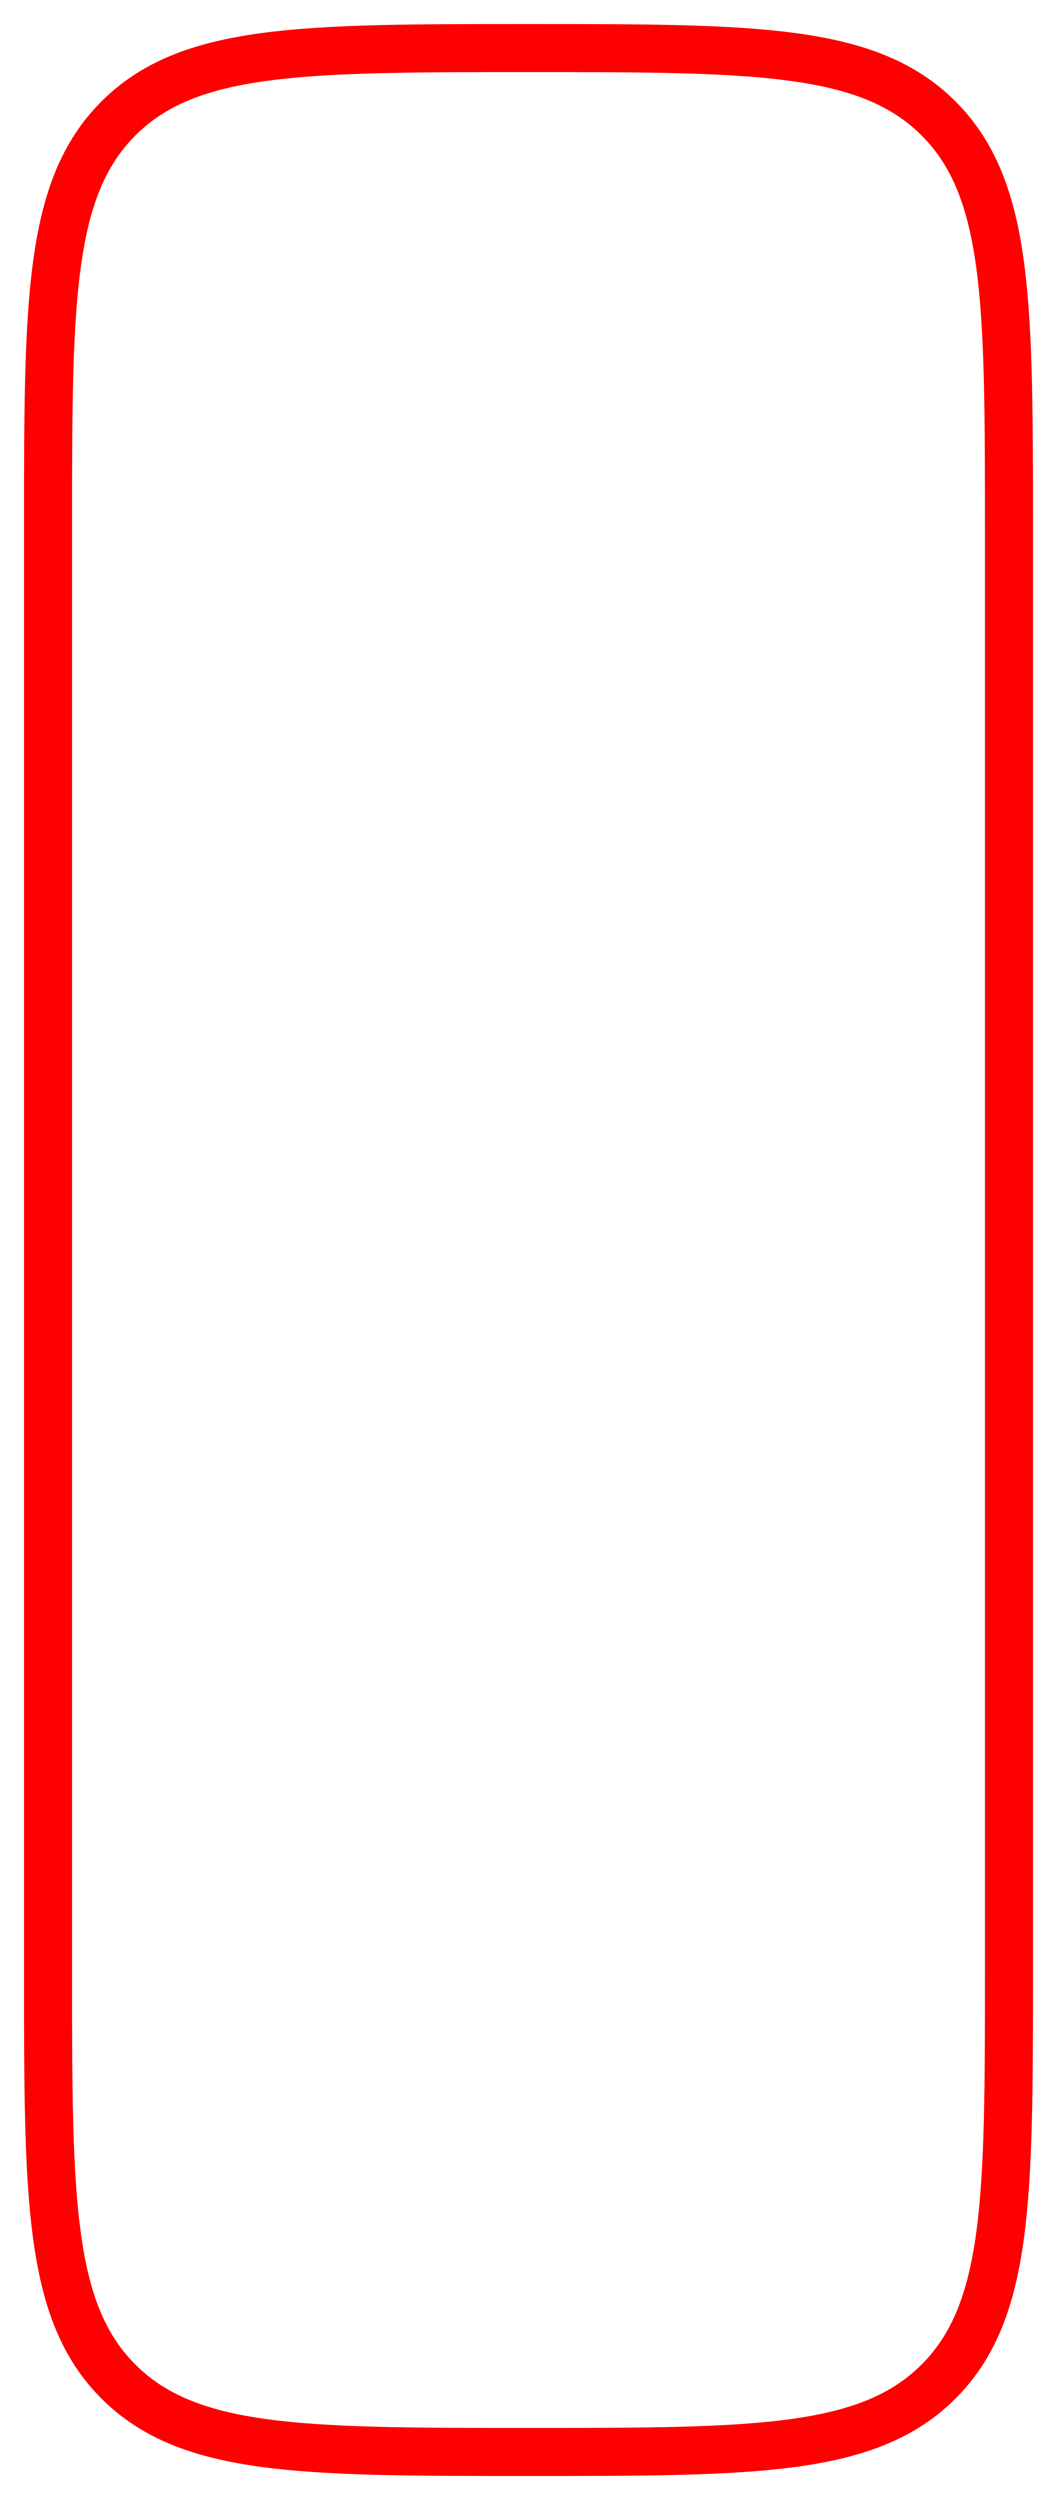
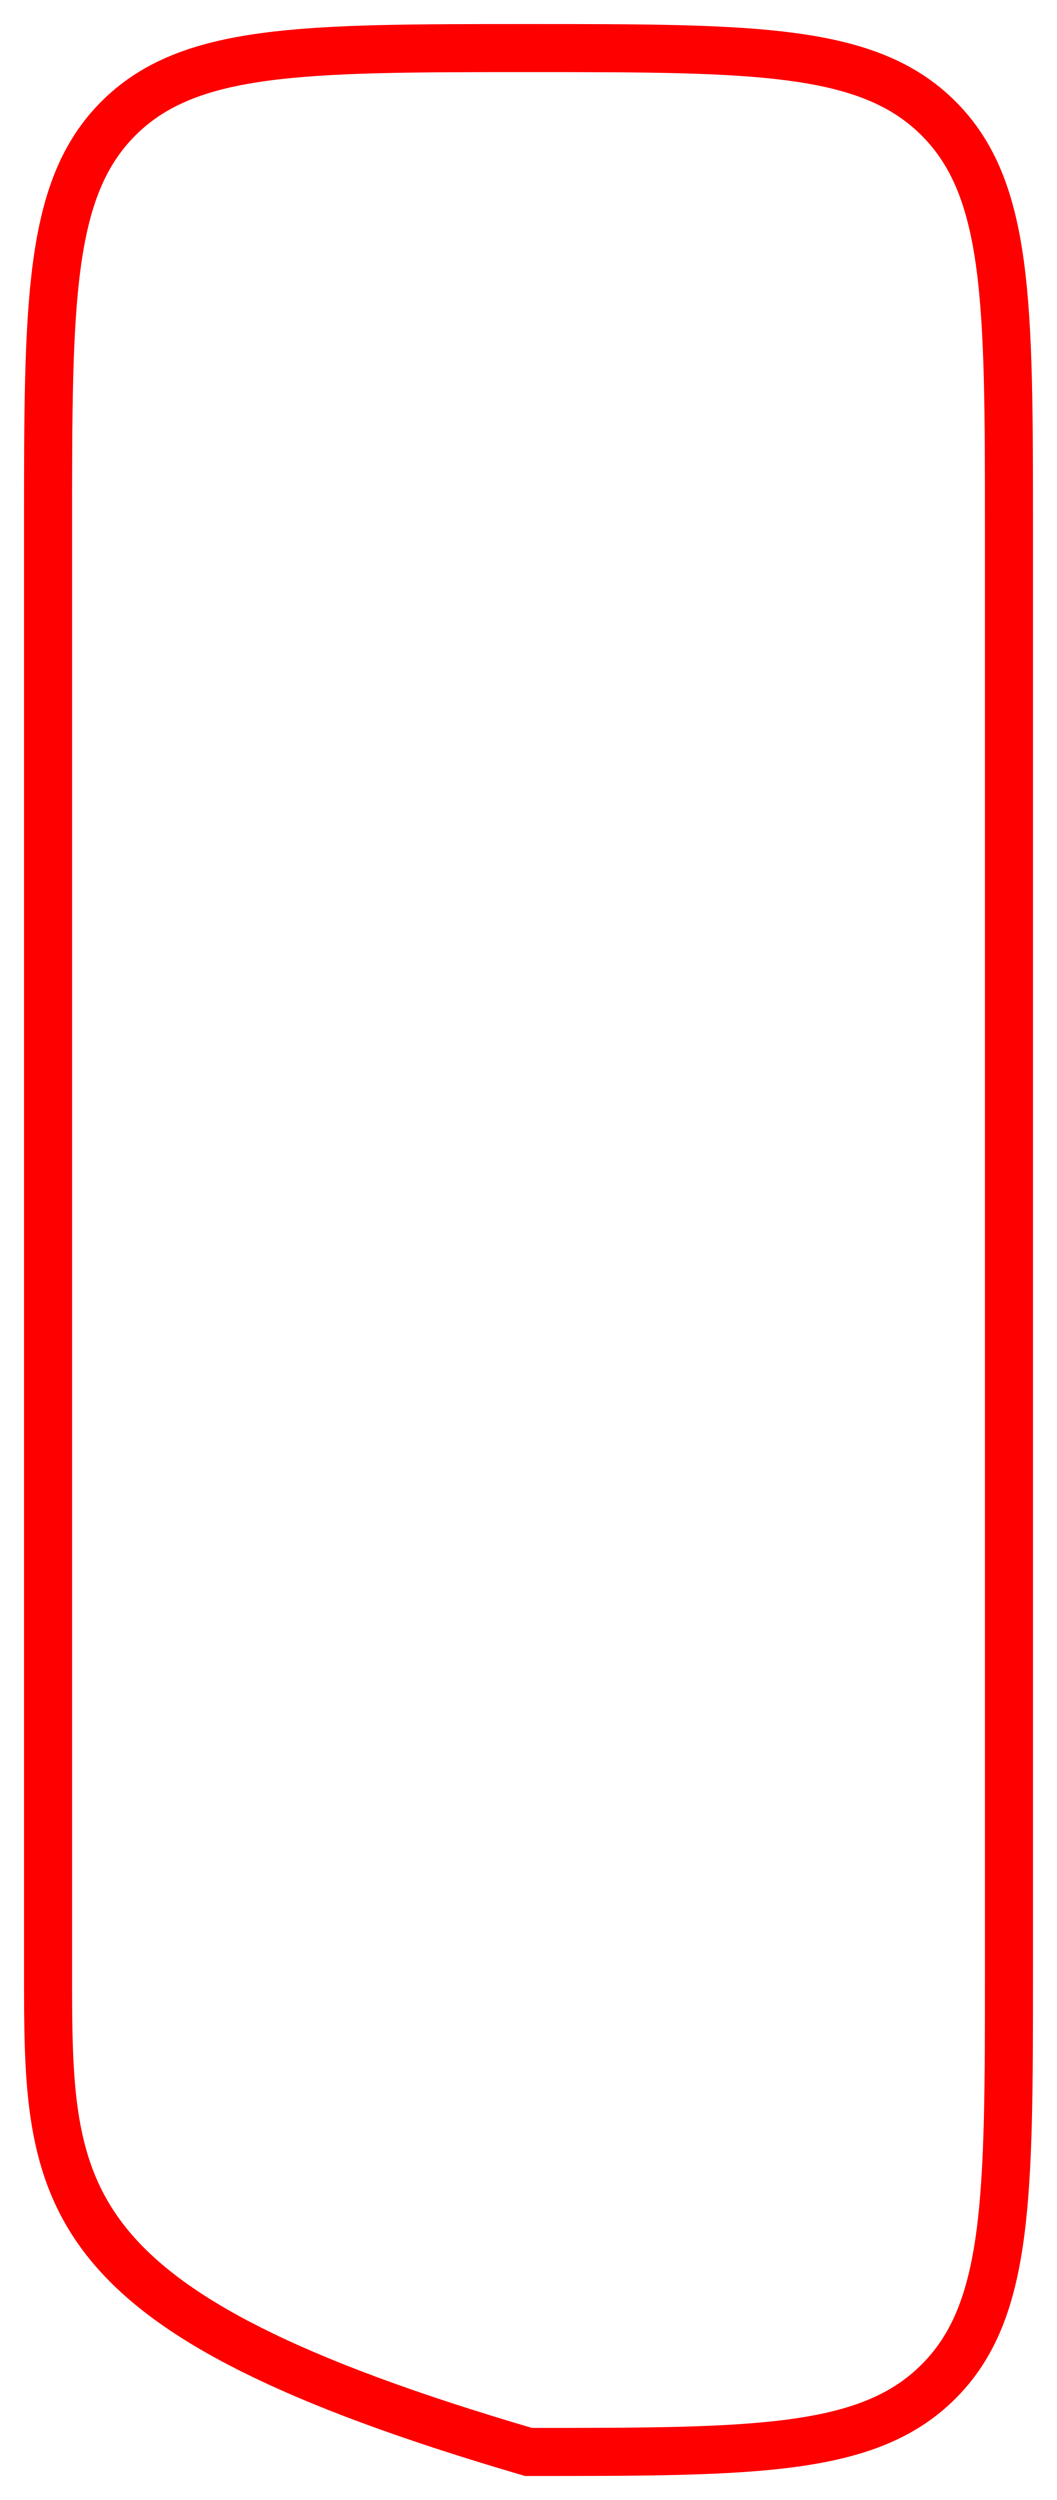
<svg xmlns="http://www.w3.org/2000/svg" width="22" height="52" viewBox="0 0 22 52" fill="none">
-   <path d="M1 11C1 6.286 1 3.929 2.464 2.464C3.929 1 6.286 1 11 1C15.714 1 18.071 1 19.535 2.464C21 3.929 21 6.286 21 11V41C21 45.714 21 48.071 19.535 49.535C18.071 51 15.714 51 11 51C6.286 51 3.929 51 2.464 49.535C1 48.071 1 45.714 1 41V11Z" stroke="#FF0000" />
+   <path d="M1 11C1 6.286 1 3.929 2.464 2.464C3.929 1 6.286 1 11 1C15.714 1 18.071 1 19.535 2.464C21 3.929 21 6.286 21 11V41C21 45.714 21 48.071 19.535 49.535C18.071 51 15.714 51 11 51C1 48.071 1 45.714 1 41V11Z" stroke="#FF0000" />
</svg>